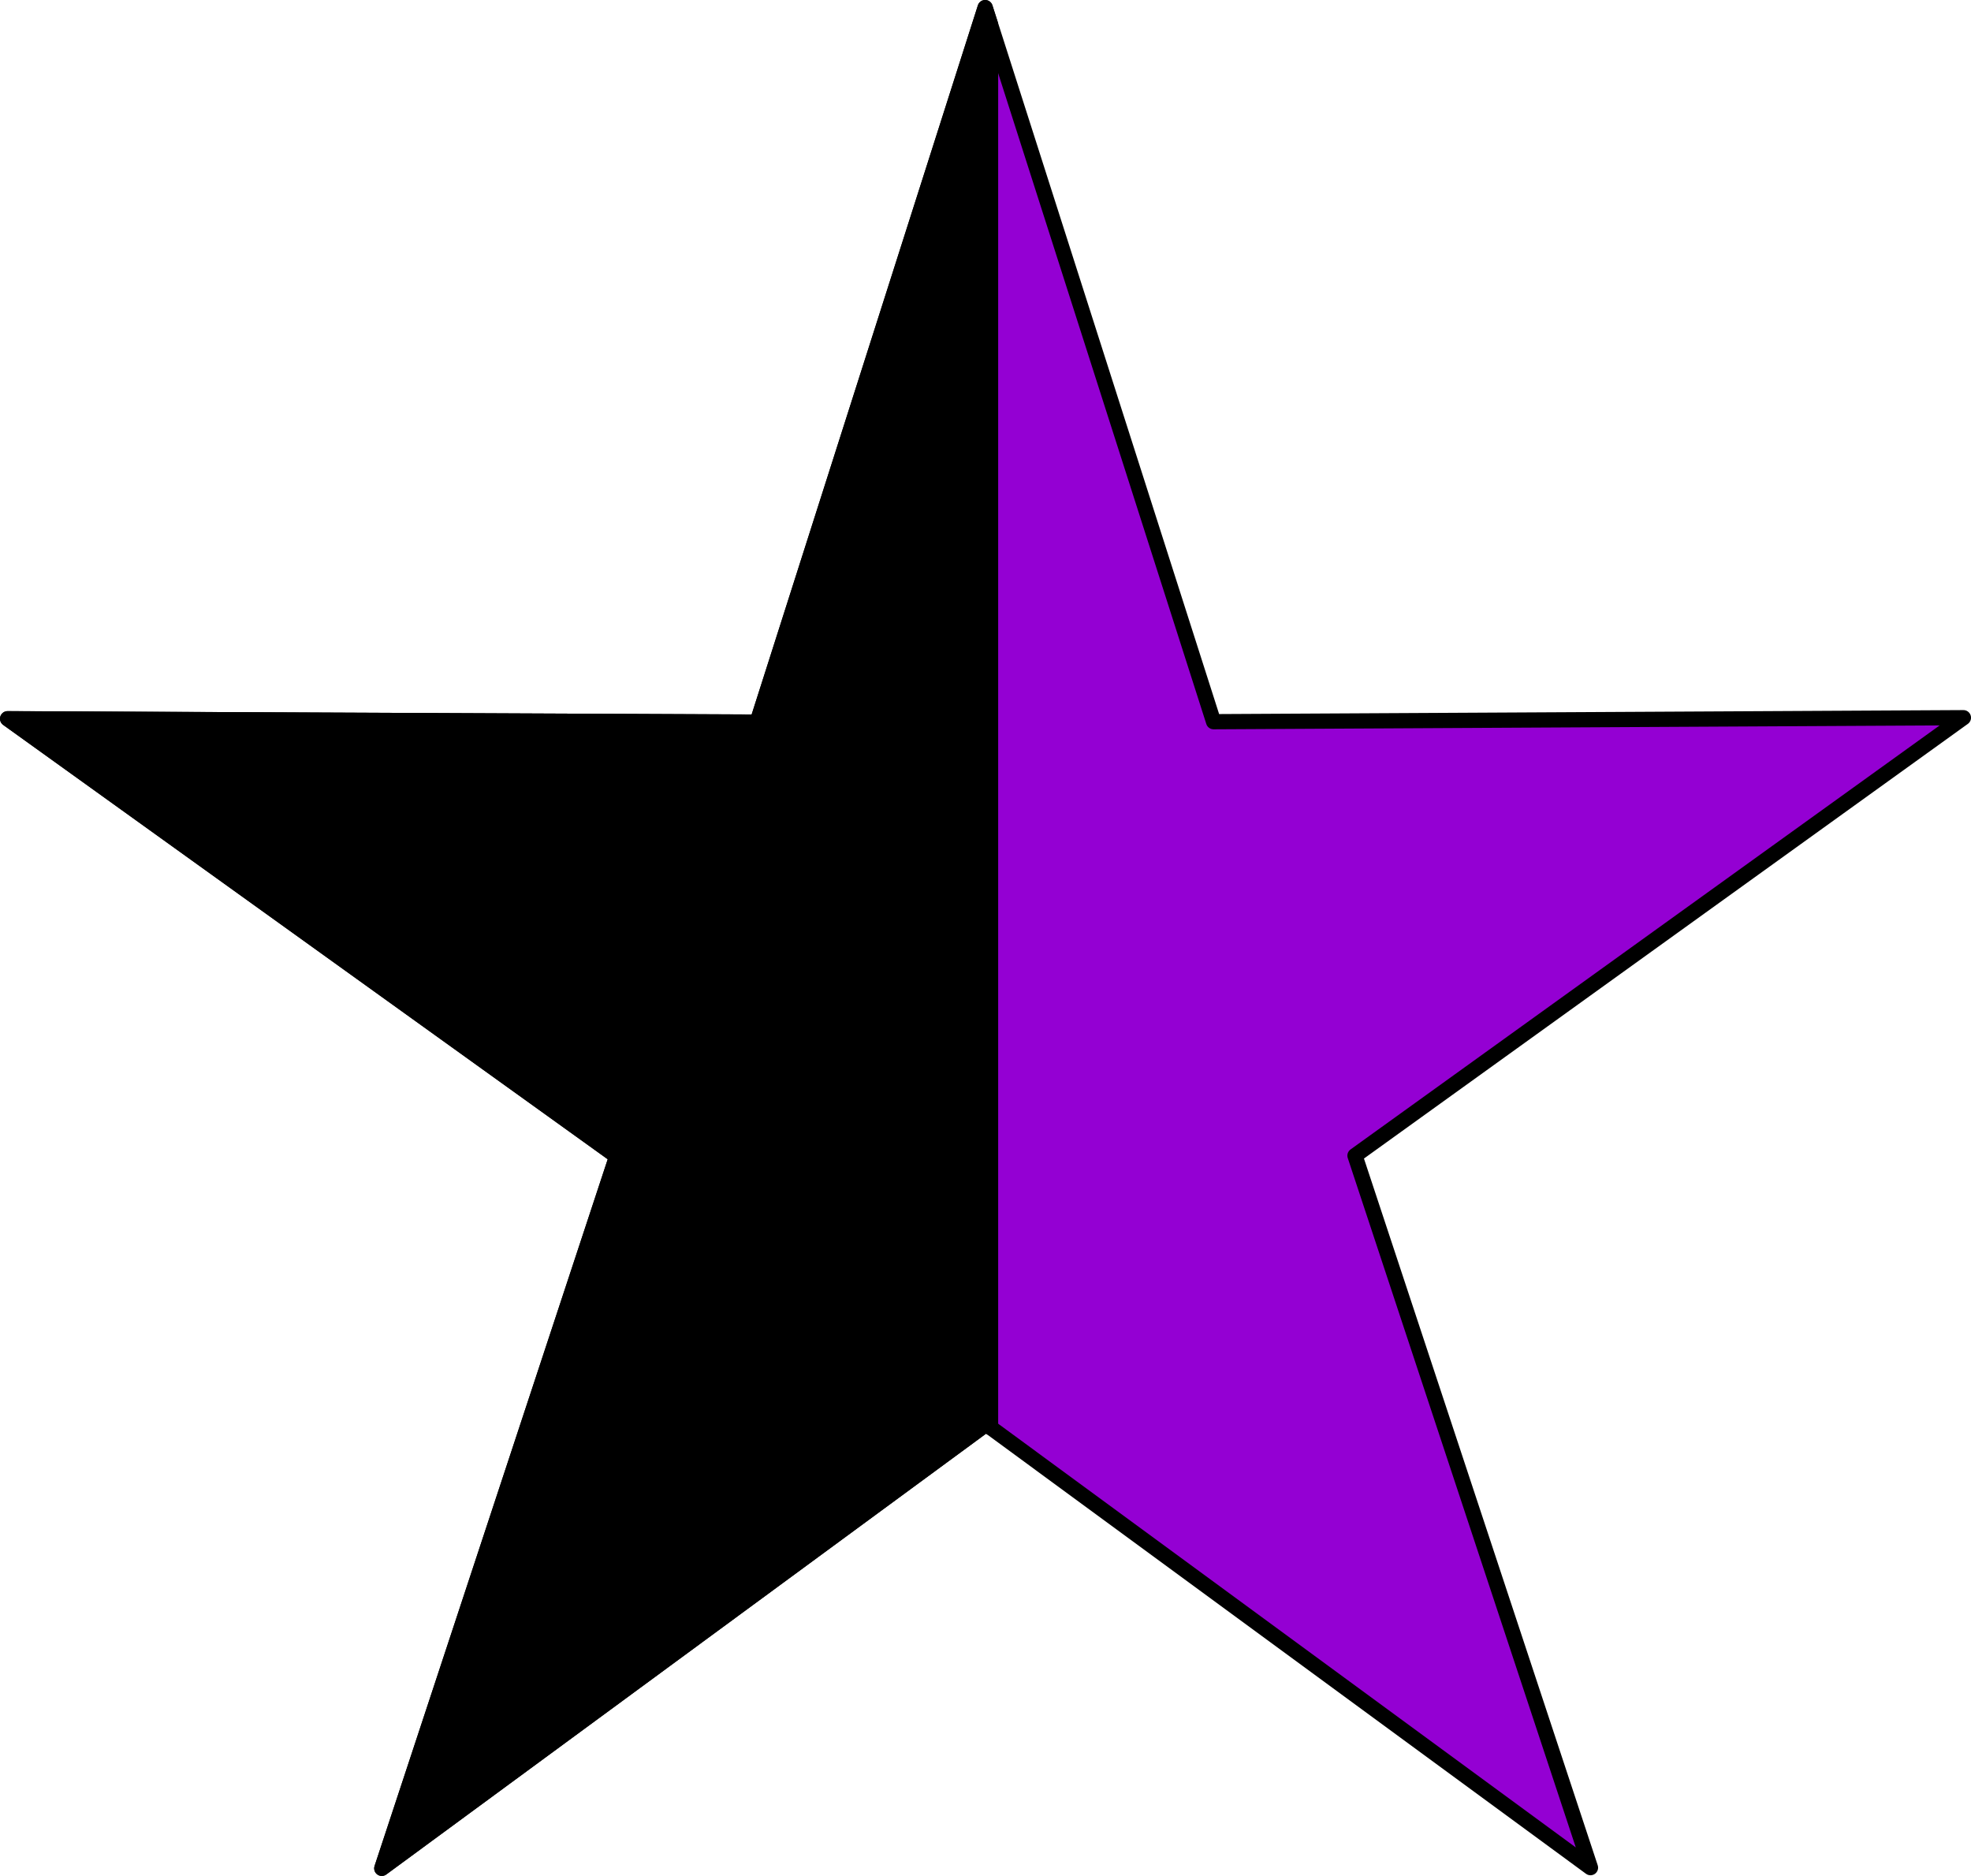
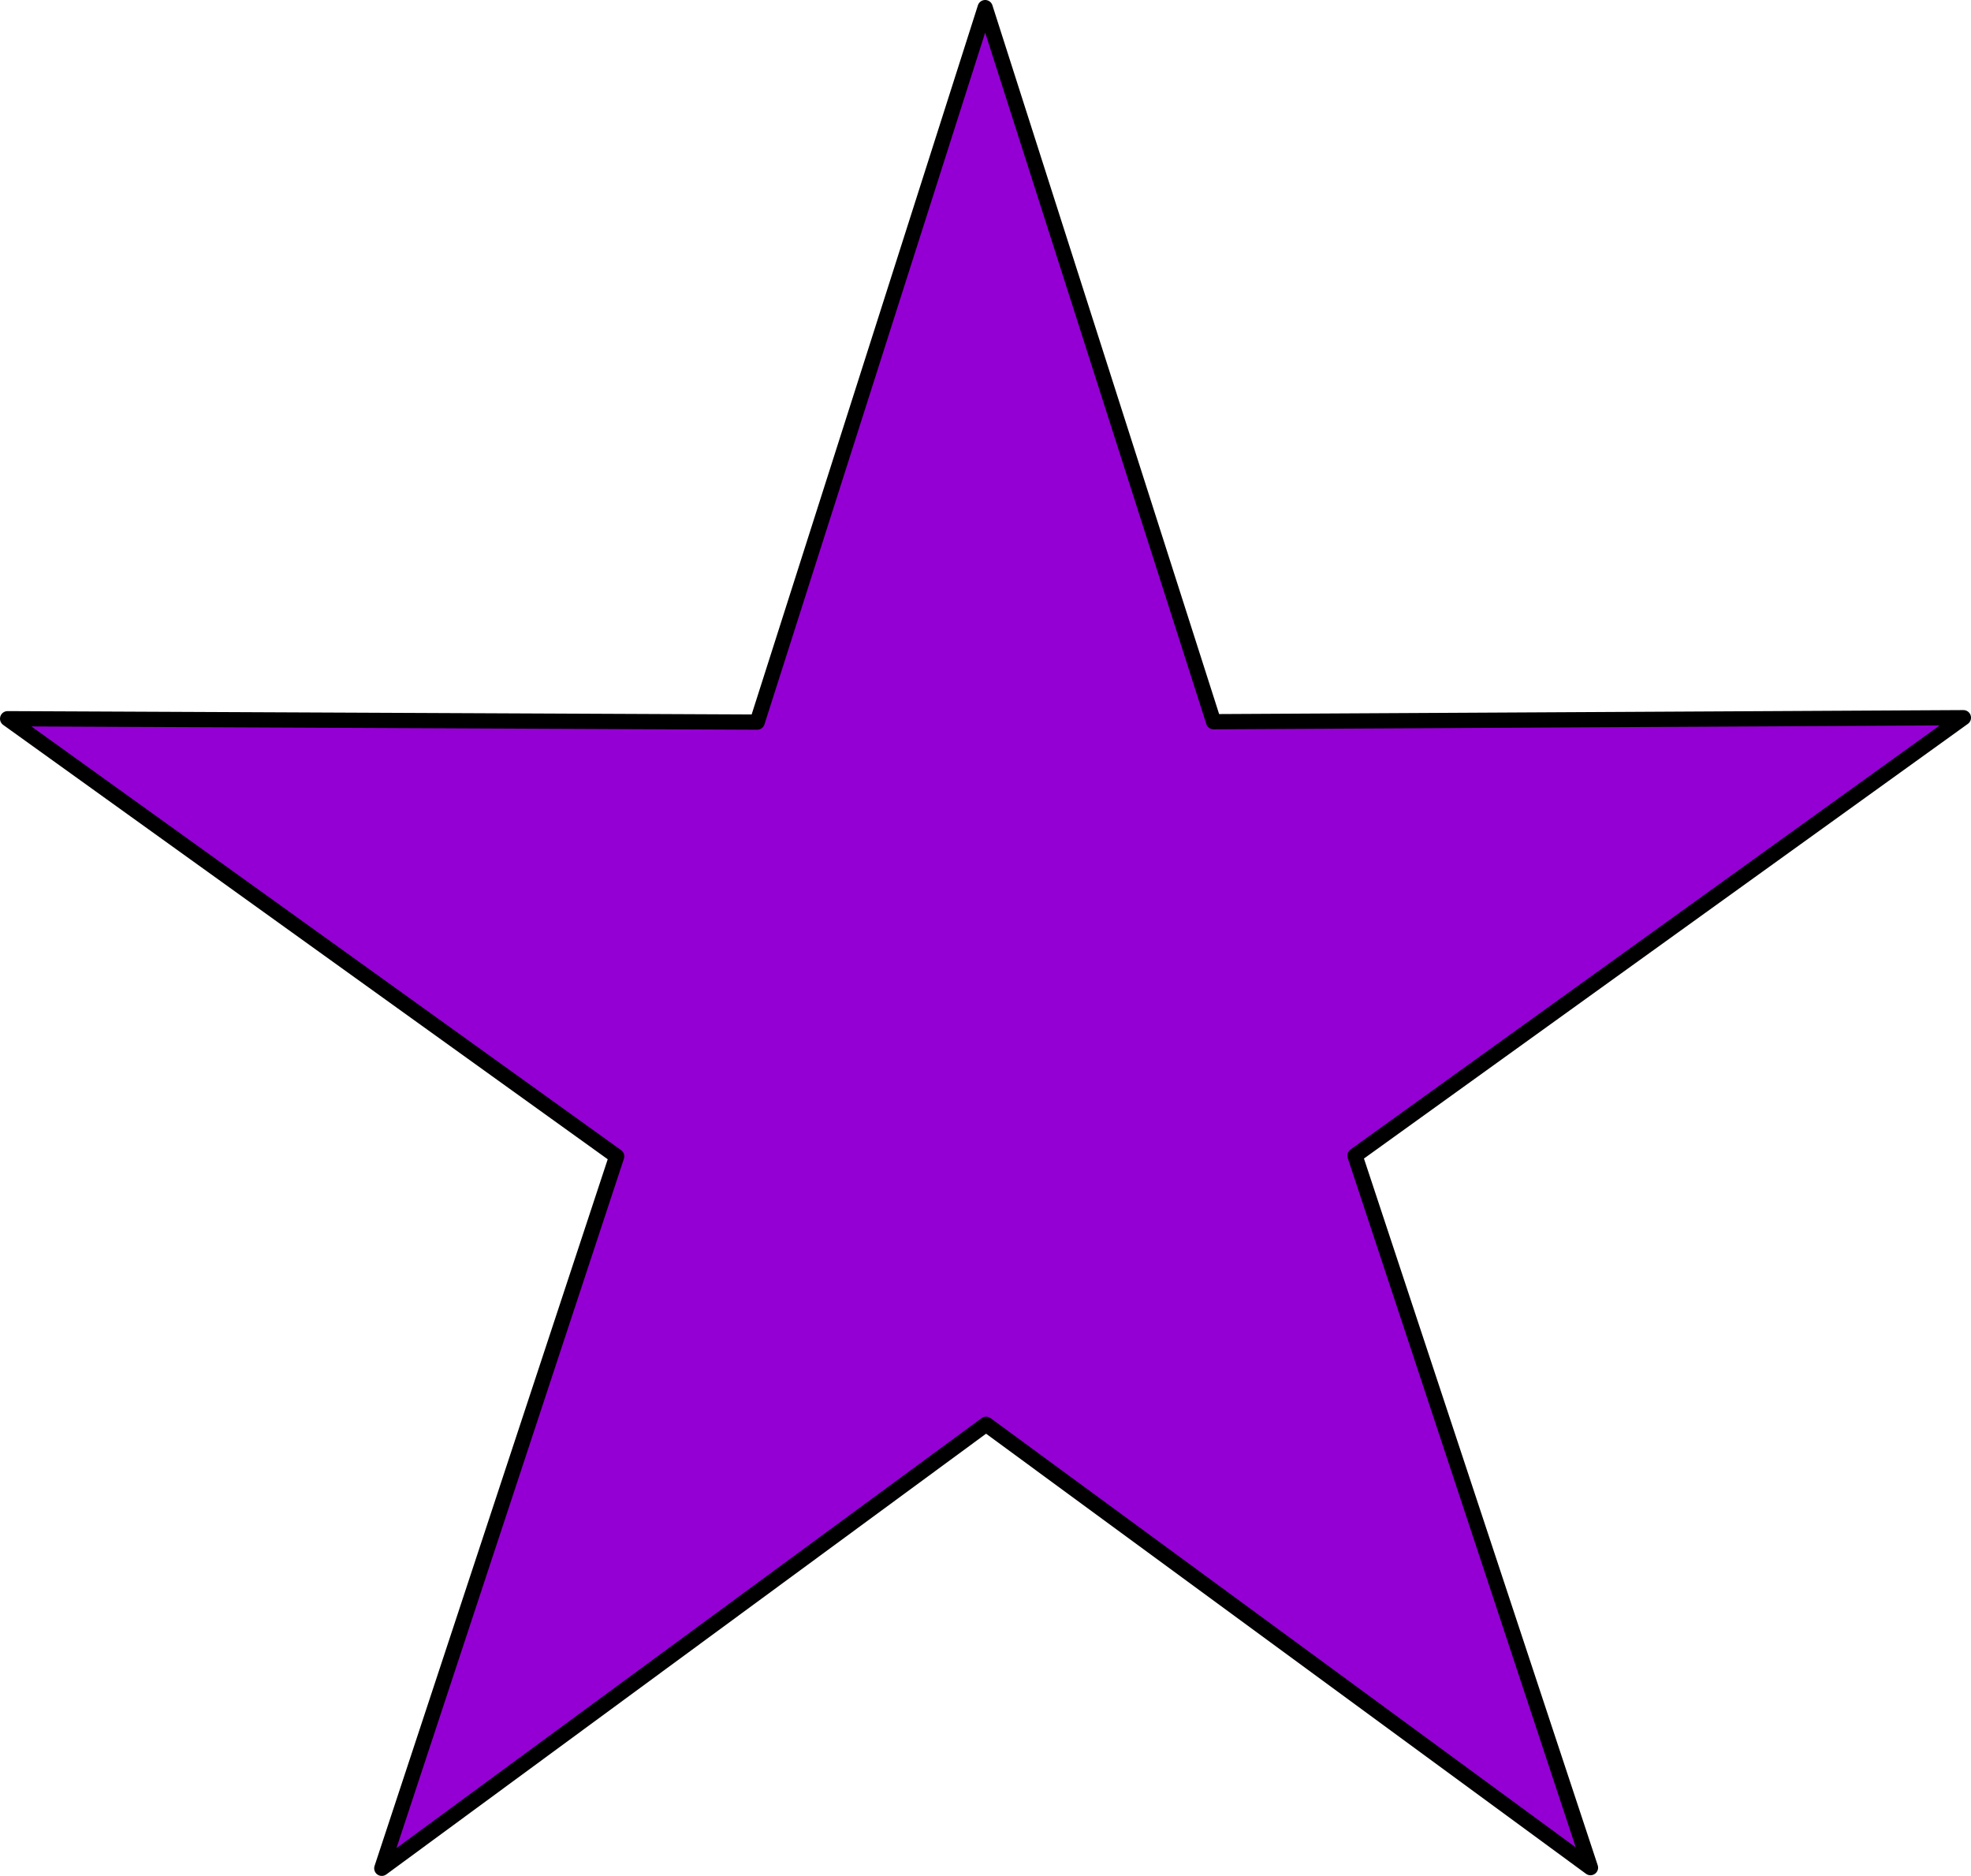
<svg xmlns="http://www.w3.org/2000/svg" viewBox="0 0 647.74 616.38">
  <g stroke-linejoin="round" stroke="#000" stroke-width="5">
    <path d="M522.691 613.646L324.054 467.967 125.468 613.863l77.197-233.932L2.5 236.145l246.343 1.11L323.76 2.498l75.063 234.628 246.424-1.316L445.294 379.7l77.397 233.943z" fill="#9400d3" />
-     <path d="M323.749 2.5l-74.906 234.75-246.34-1.094 200.16 143.78-77.188 233.94 198.56-145.91 1.5 1.094v-461l-1.781-5.563z" />
  </g>
</svg>